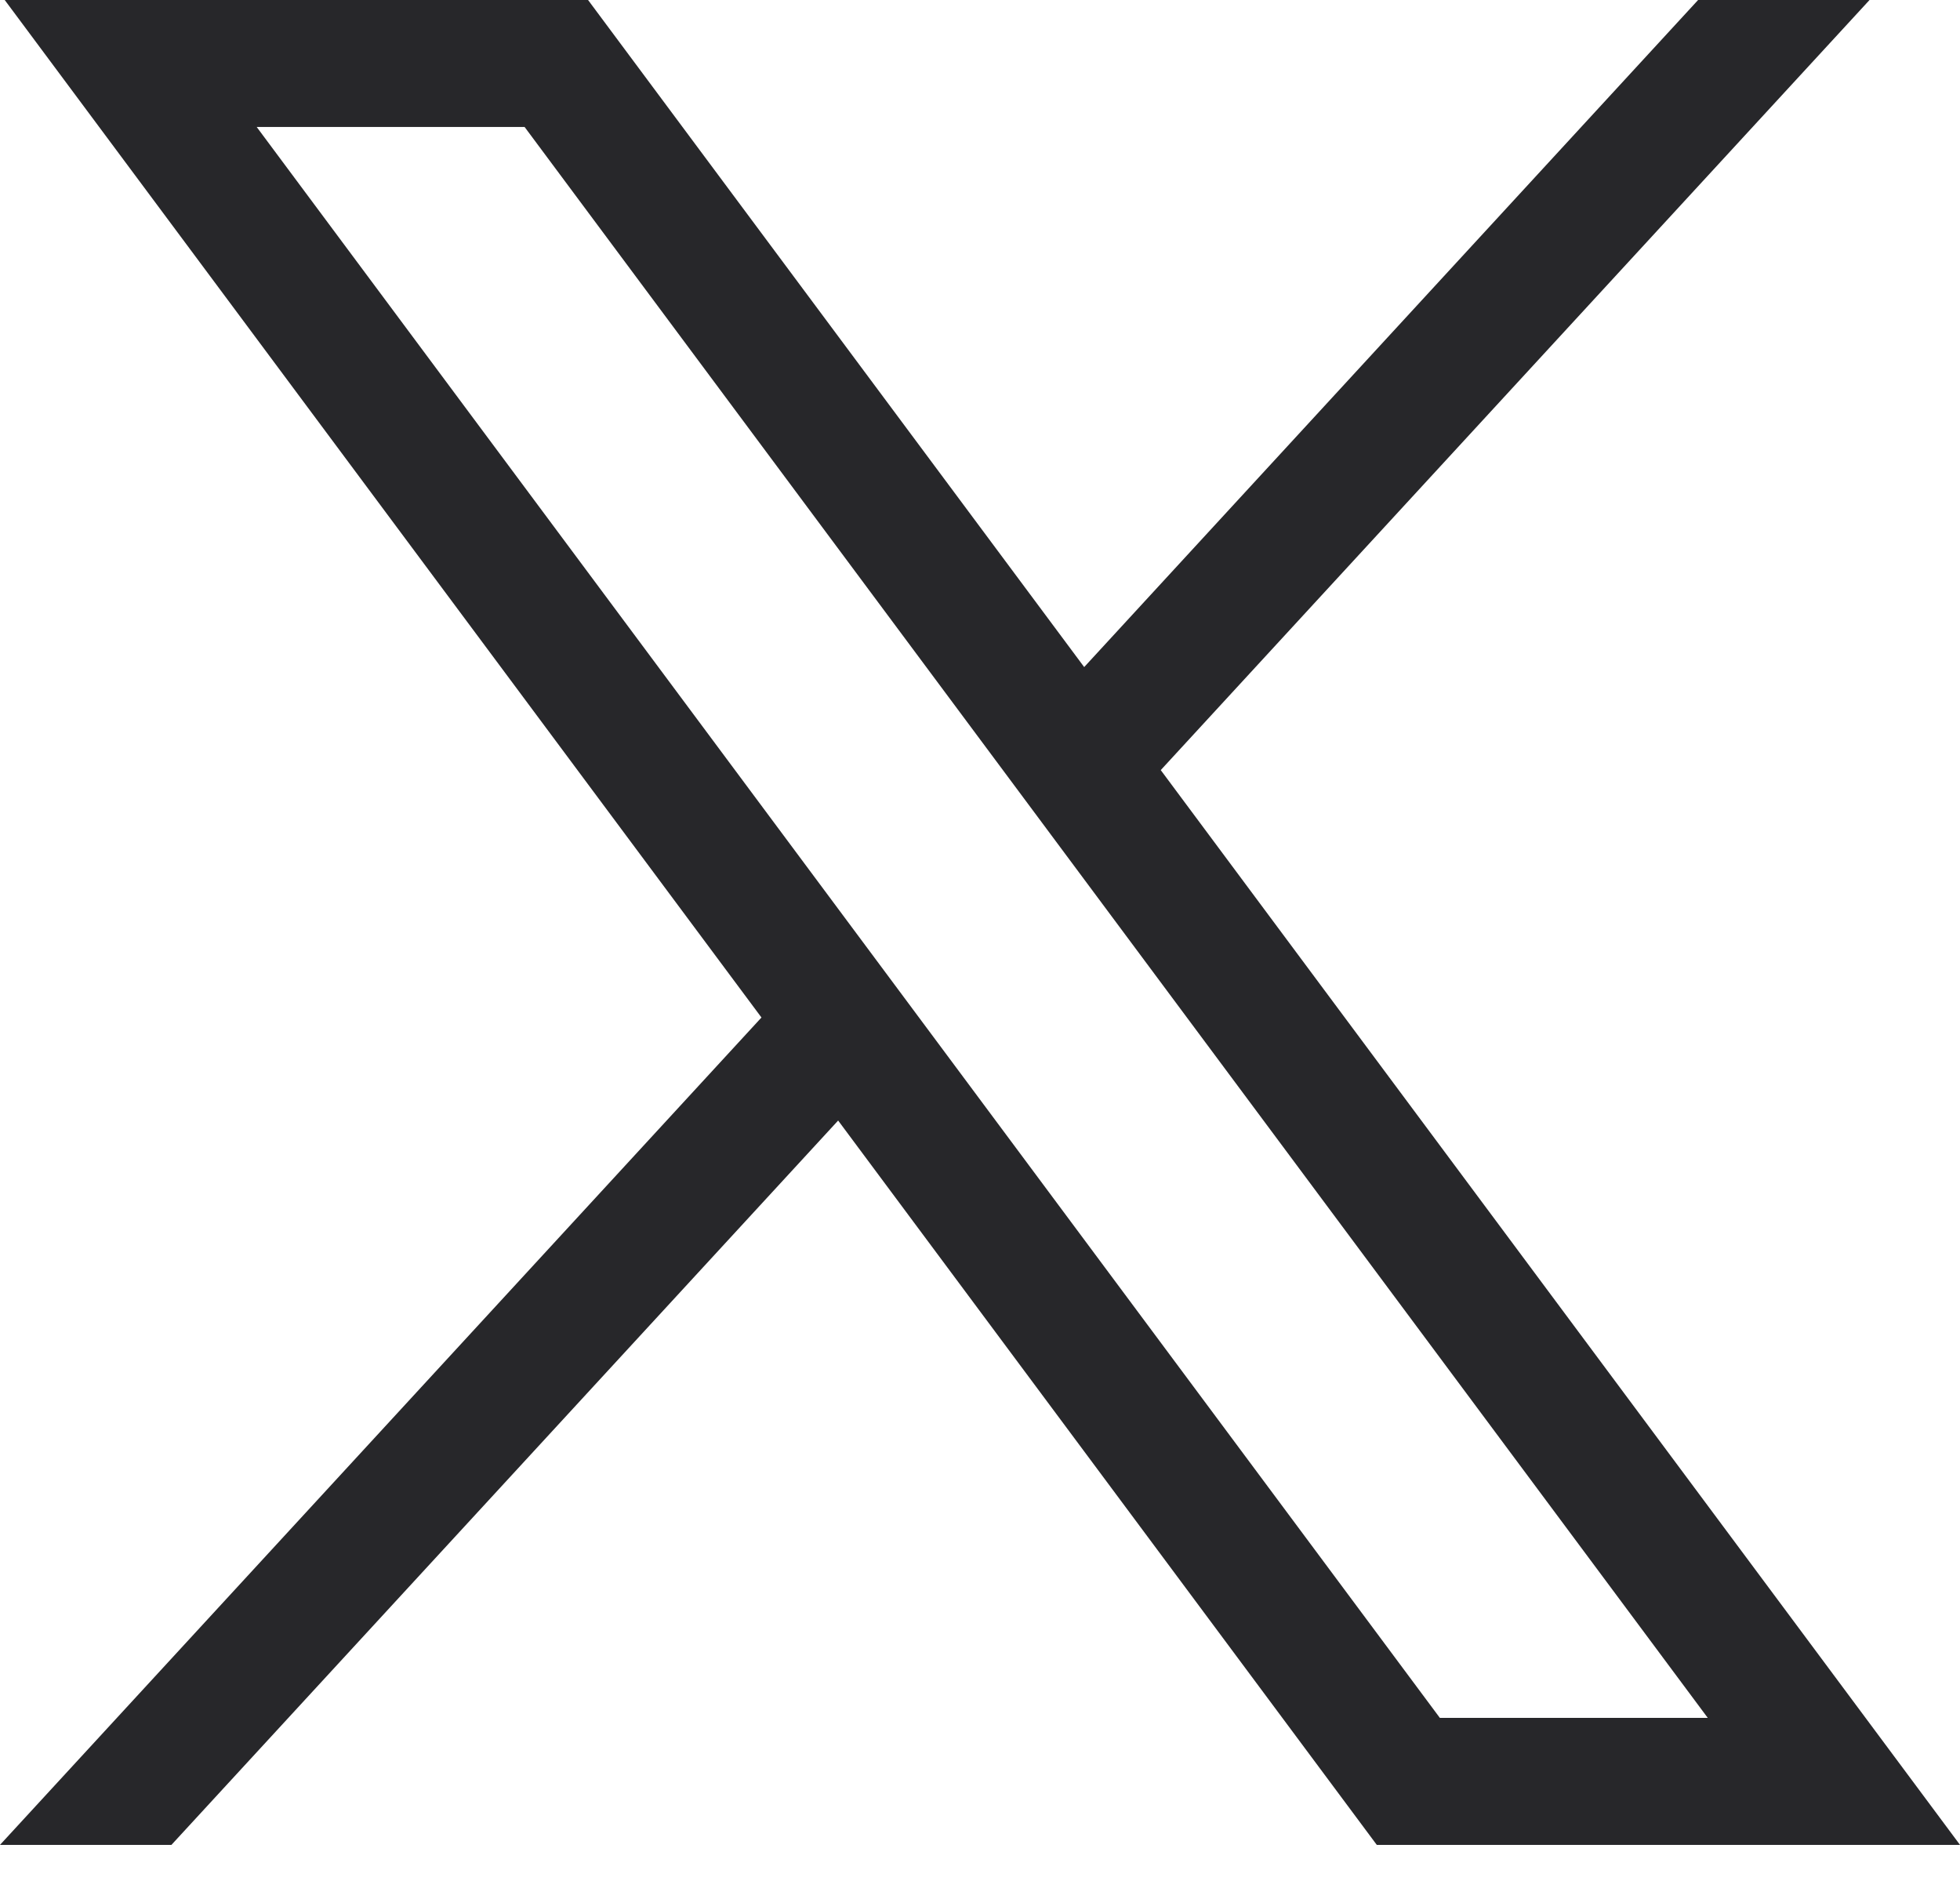
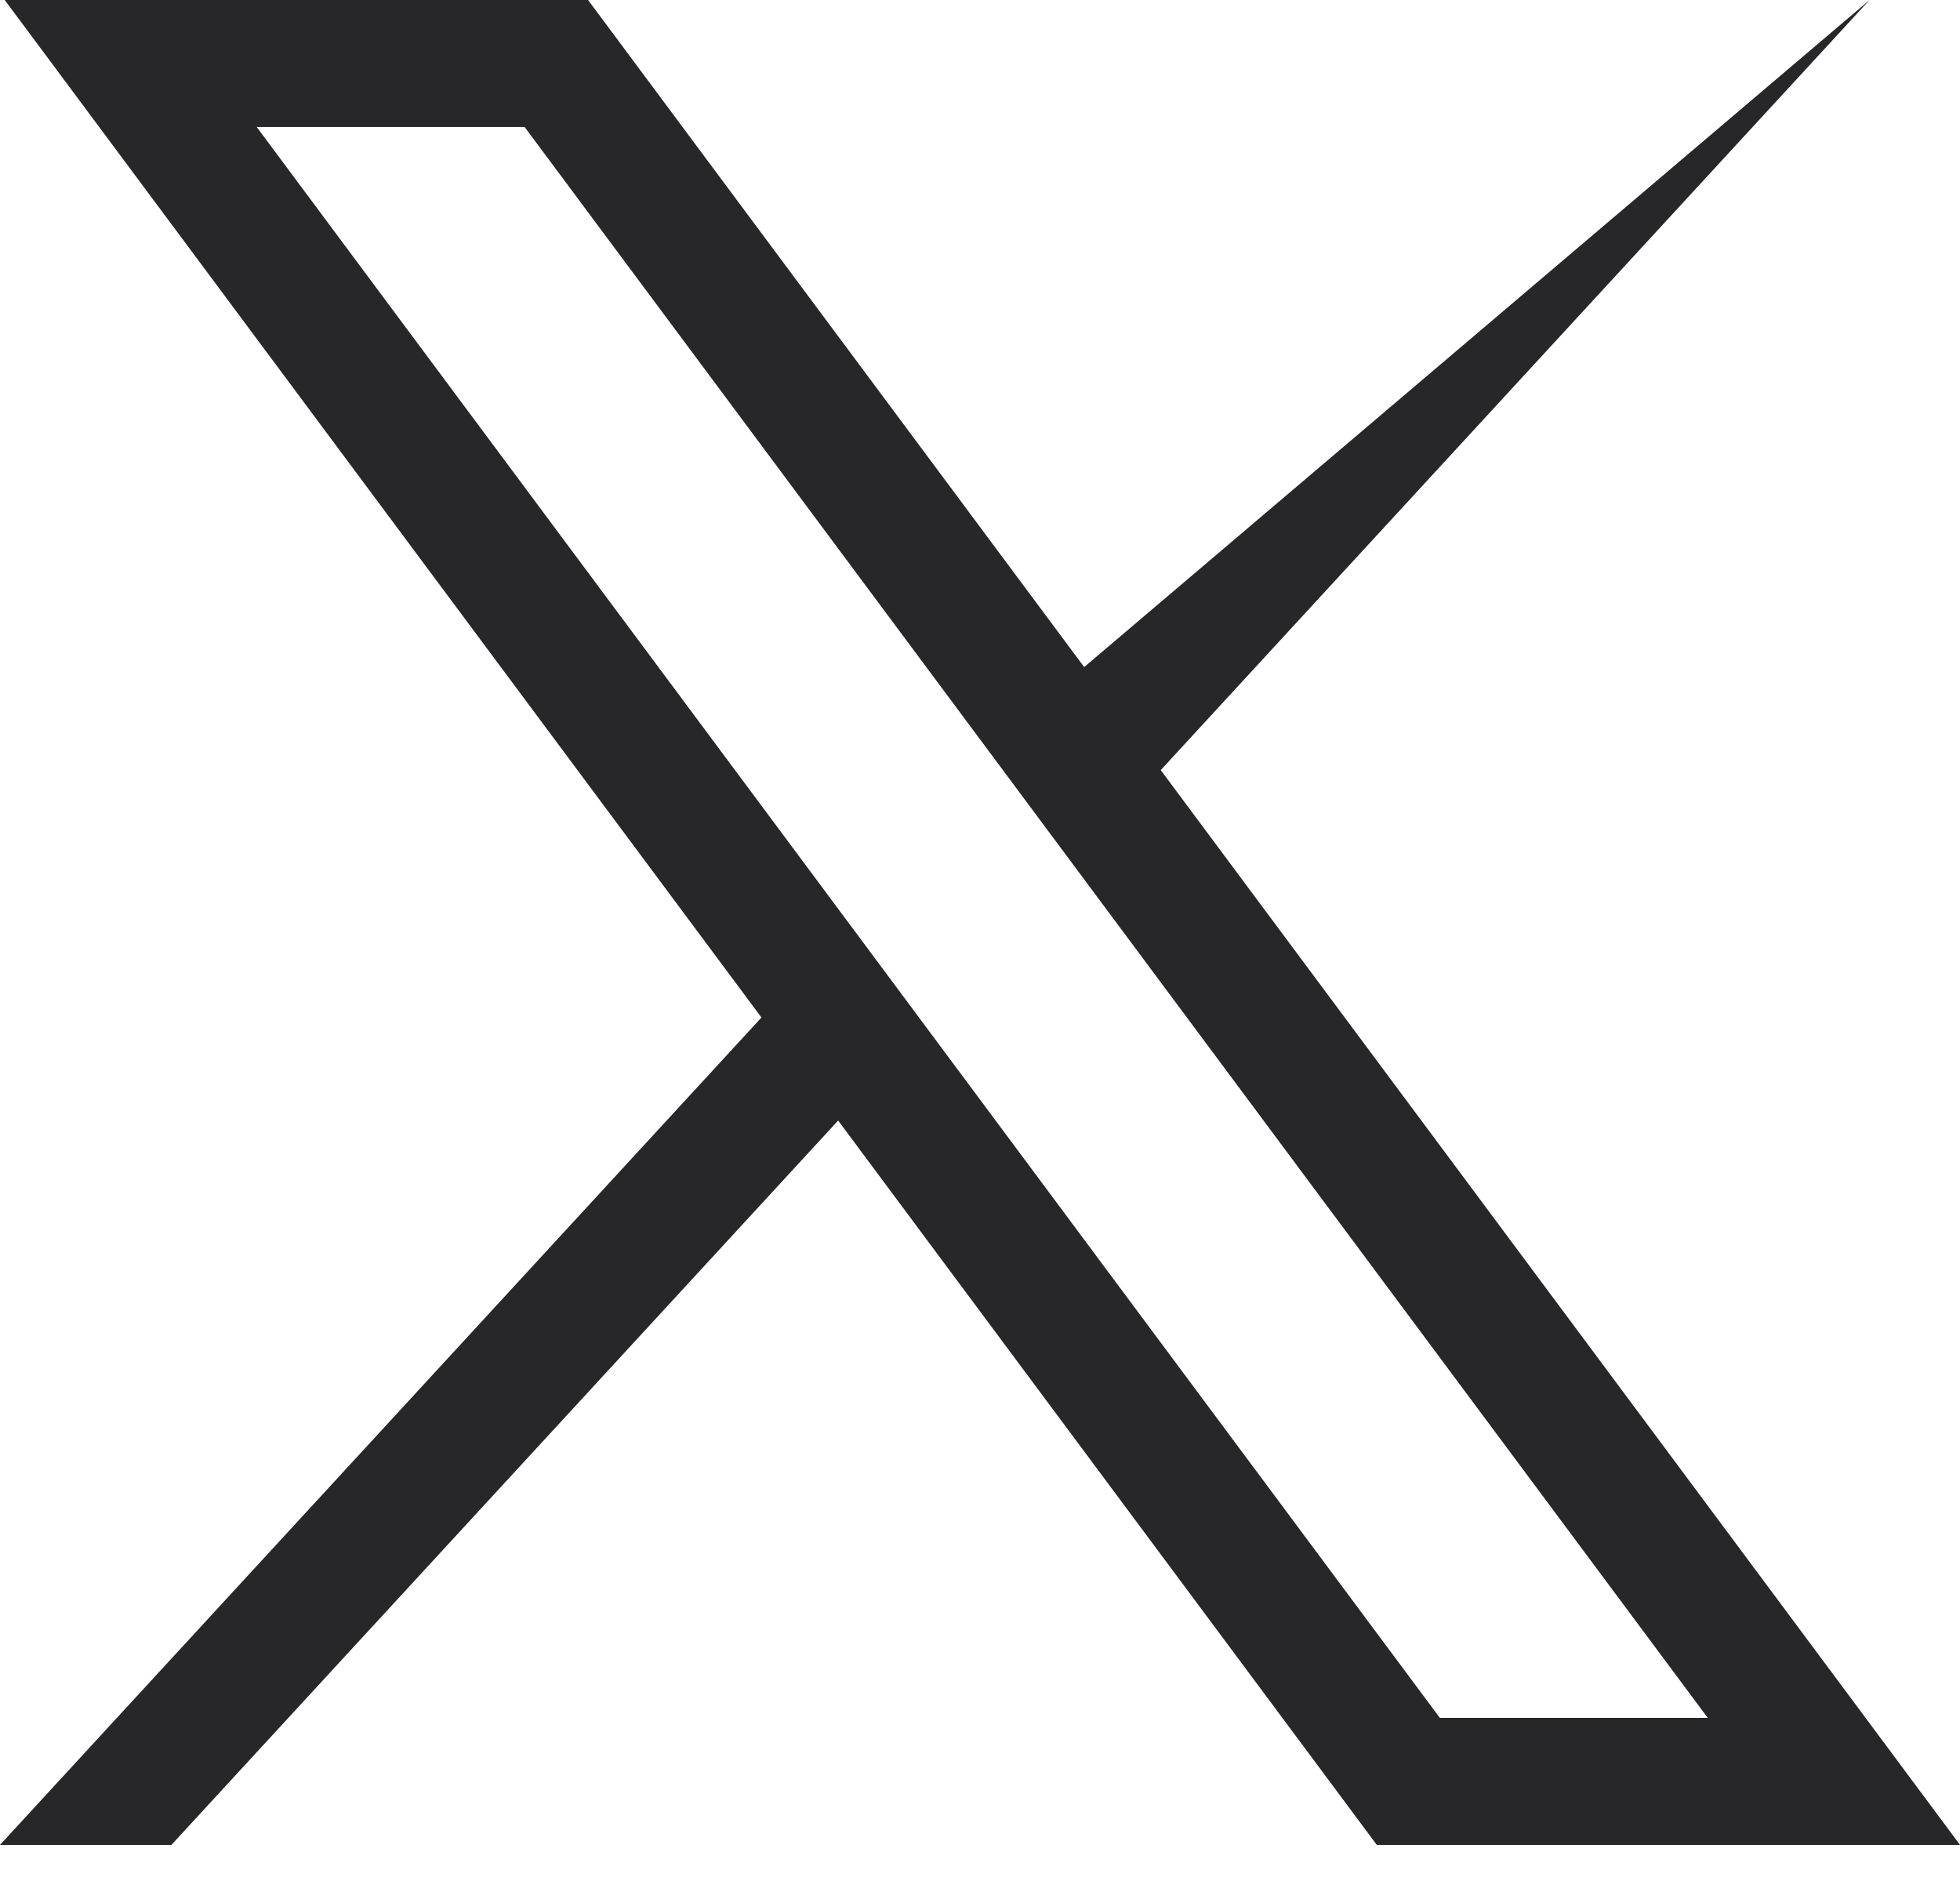
<svg xmlns="http://www.w3.org/2000/svg" width="32" height="31" viewBox="0 0 32 31" fill="none">
-   <path d="M0.077 0L12.432 16.611L0 30.118H2.799L13.684 18.293L22.478 30.118H32L18.951 12.572L30.523 0H27.724L17.701 10.89L9.601 0H0.079H0.077ZM4.191 2.073H8.565L27.882 28.045H23.508L4.191 2.073Z" fill="#27272A" />
+   <path d="M0.077 0L12.432 16.611L0 30.118H2.799L13.684 18.293L22.478 30.118H32L18.951 12.572L30.523 0L17.701 10.89L9.601 0H0.079H0.077ZM4.191 2.073H8.565L27.882 28.045H23.508L4.191 2.073Z" fill="#27272A" />
</svg>